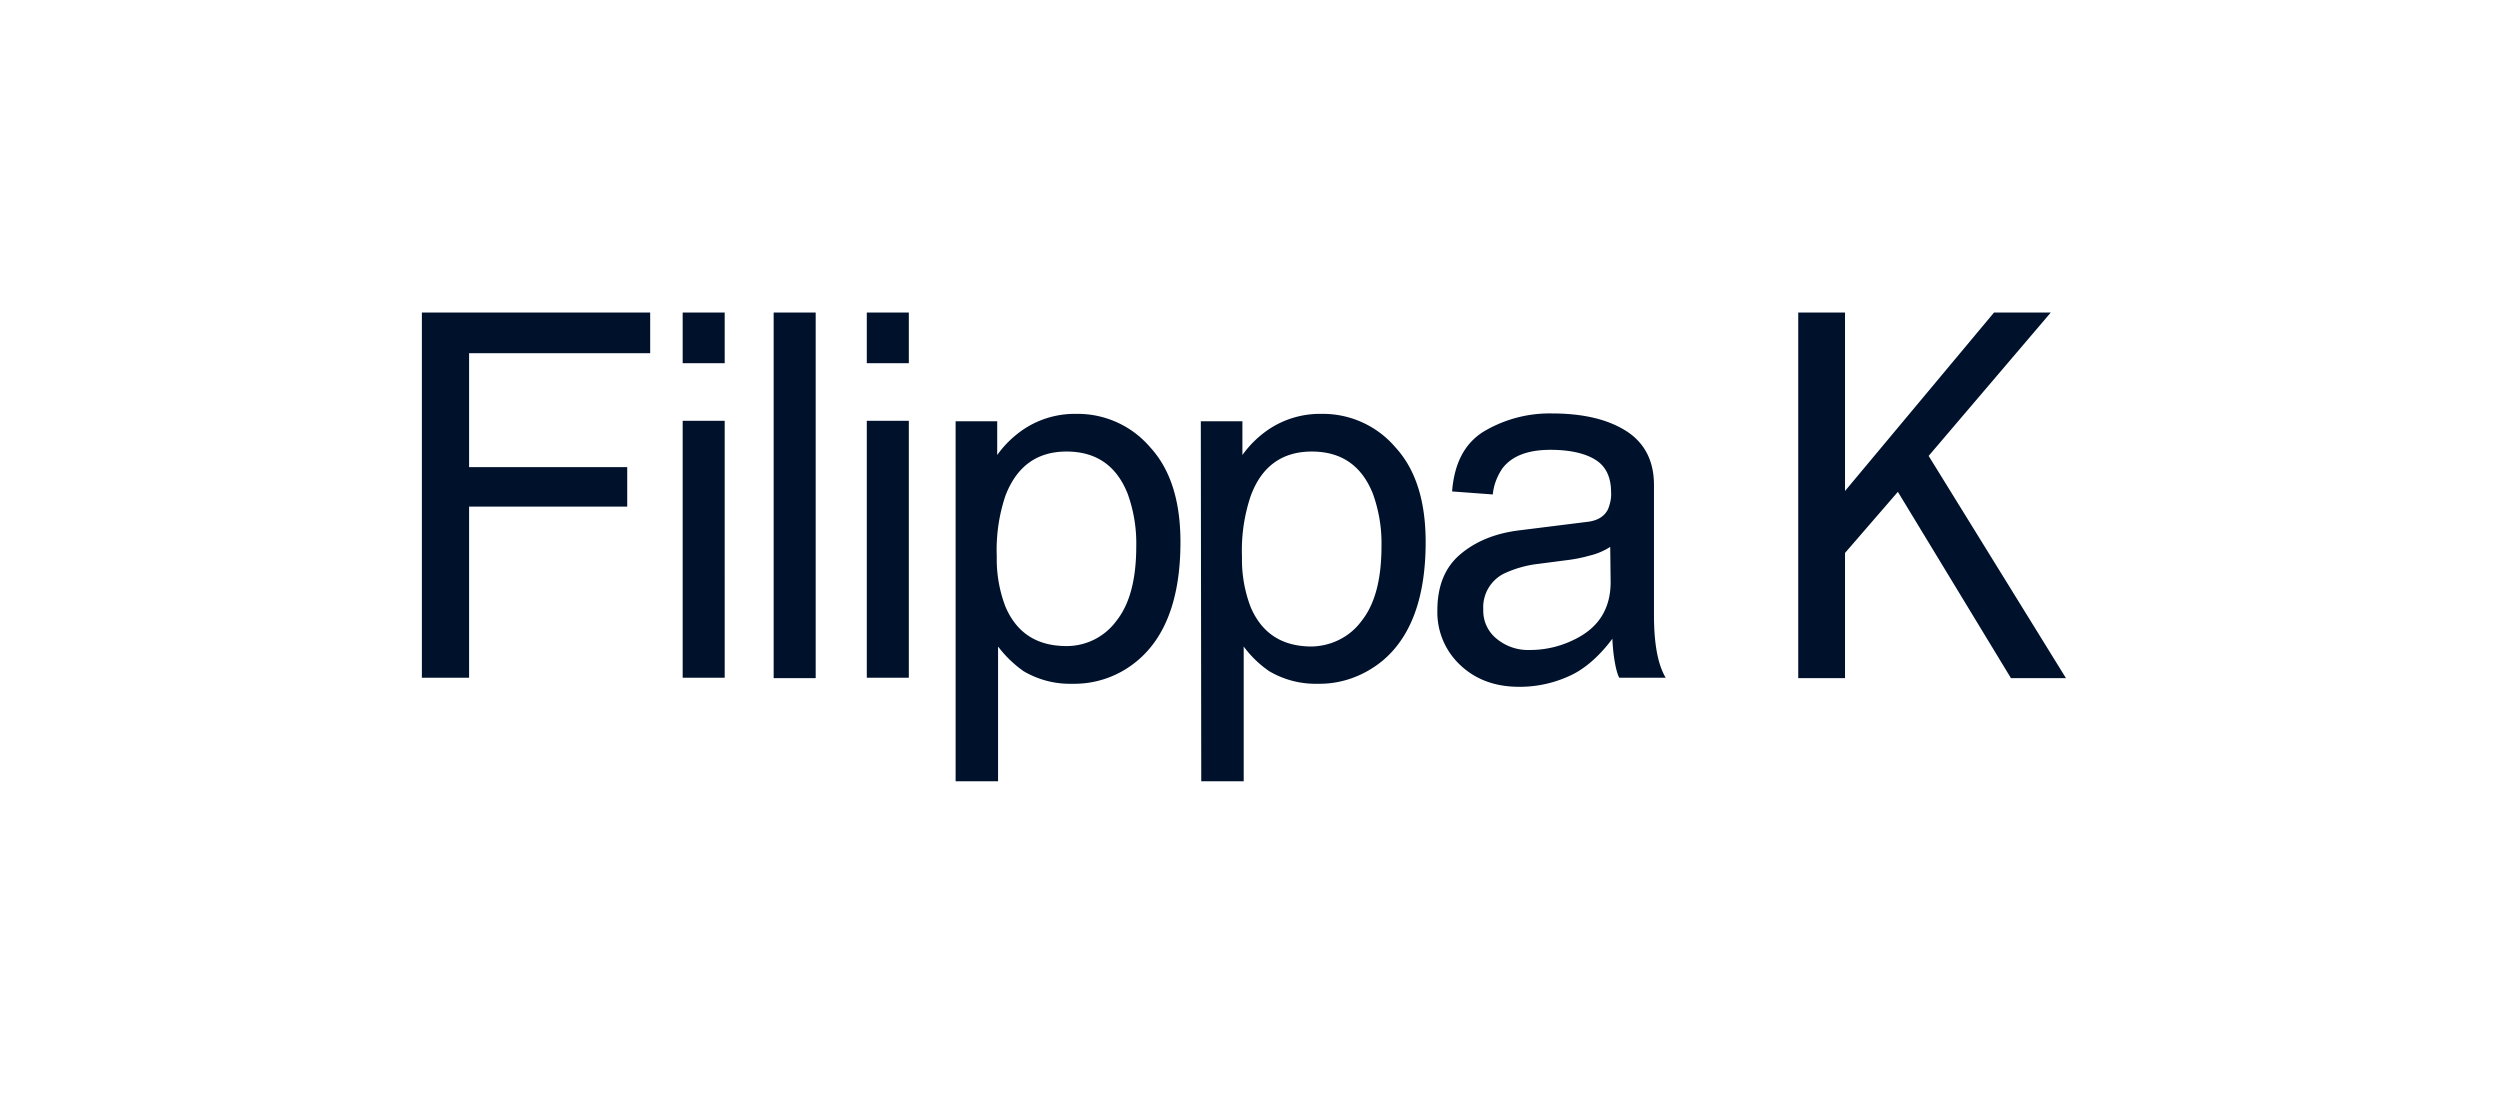
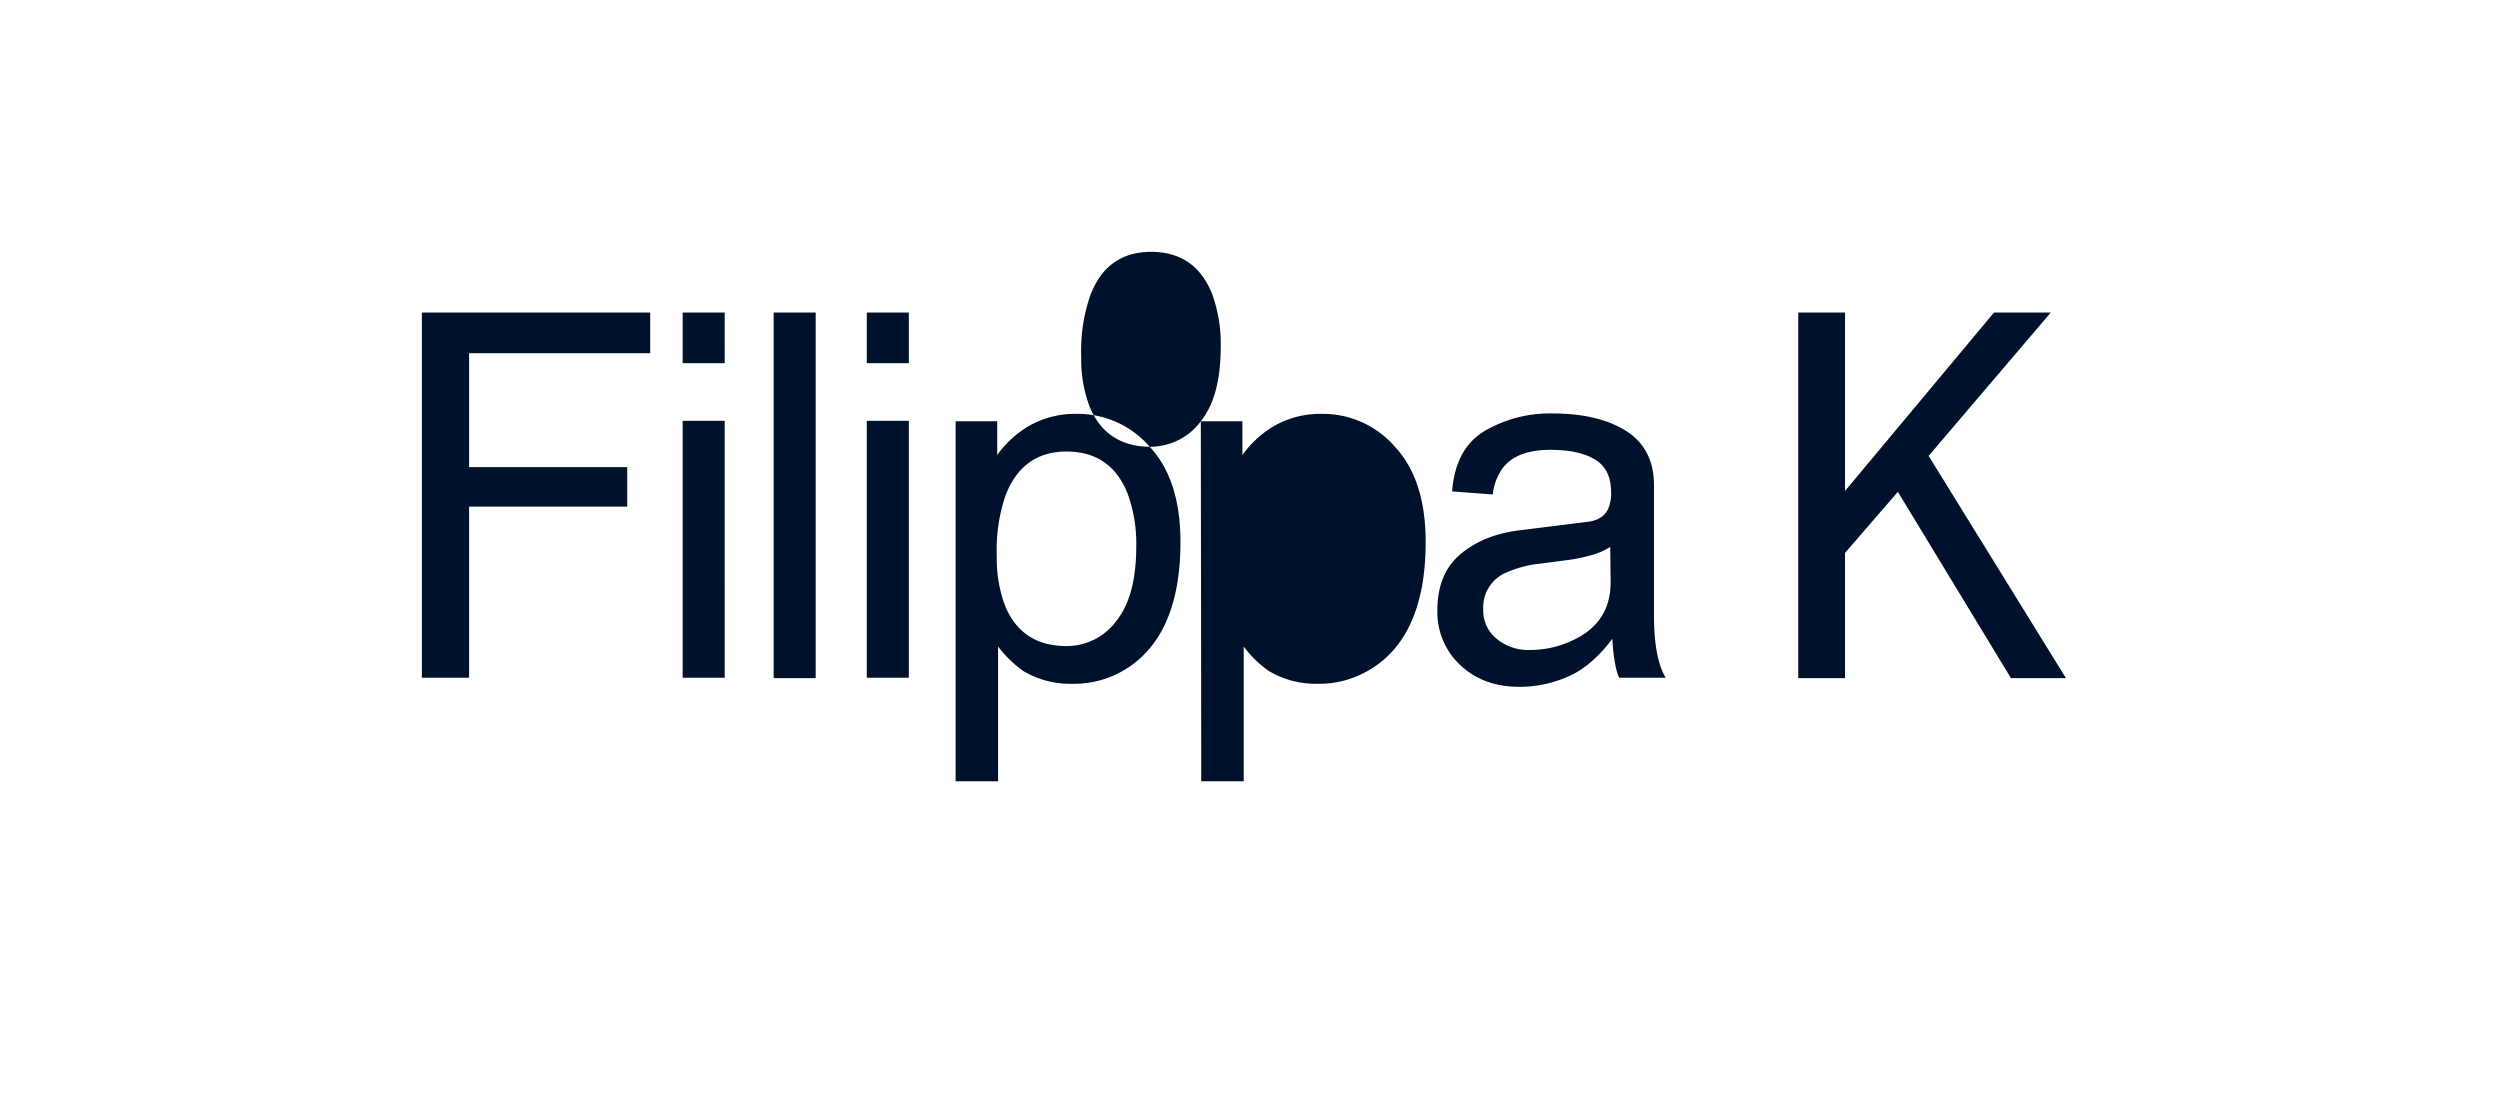
<svg xmlns="http://www.w3.org/2000/svg" fill="#00112C" viewBox="0 0 160 70" width="841.143" height="368">
-   <path d="M30.022 22.606v7.292h10.12v2.524h-10.12v10.951H27V20h14.612v2.606zM49.514 43.401V20h2.69v23.401zM46.38 26.932h-2.689v16.441h2.69zM58.165 26.932h-2.69v16.441h2.69zM123.433 29.178 131.252 20h-3.633l-9.538 11.423V20h-2.994v23.401h2.994v-8.013l3.383-3.91 7.237 11.923h3.521zM76.852 26.96h2.662v2.162a6.6 6.6 0 0 1 1.802-1.72 5.9 5.9 0 0 1 3.272-.914 6.09 6.09 0 0 1 4.713 2.135c1.303 1.414 1.941 3.438 1.941 6.072 0 3.549-.943 6.1-2.8 7.625-1.165.942-2.606 1.47-4.104 1.441a5.84 5.84 0 0 1-3.105-.803 6.8 6.8 0 0 1-1.636-1.581V50H76.88zM87.14 39.74c.86-1.081 1.275-2.662 1.275-4.797a9.3 9.3 0 0 0-.554-3.354c-.721-1.803-2.024-2.69-3.91-2.69-1.885 0-3.216.943-3.91 2.856a10.9 10.9 0 0 0-.554 3.882 8.5 8.5 0 0 0 .555 3.216c.72 1.691 2.024 2.523 3.91 2.523 1.247-.028 2.44-.61 3.188-1.636M61.159 26.96h2.662v2.162a6.6 6.6 0 0 1 1.802-1.72 5.9 5.9 0 0 1 3.272-.914 6.09 6.09 0 0 1 4.713 2.135c1.303 1.414 1.941 3.438 1.941 6.072 0 3.549-.943 6.1-2.8 7.625a6.26 6.26 0 0 1-4.131 1.441 5.84 5.84 0 0 1-3.106-.803 7.4 7.4 0 0 1-1.636-1.581V50H61.16zM71.446 39.74c.86-1.081 1.275-2.662 1.275-4.797a9.3 9.3 0 0 0-.555-3.354c-.72-1.803-2.024-2.69-3.909-2.69q-2.828 0-3.91 2.828a10.9 10.9 0 0 0-.554 3.882 8.5 8.5 0 0 0 .555 3.216c.72 1.691 2.024 2.523 3.909 2.523a3.94 3.94 0 0 0 3.189-1.608M105.854 39.353v-8.318c0-1.552-.61-2.717-1.802-3.466-1.192-.748-2.773-1.109-4.741-1.109a8.24 8.24 0 0 0-4.409 1.192c-1.164.75-1.83 1.997-1.968 3.8l2.606.193c.055-.61.277-1.164.61-1.663.61-.805 1.636-1.193 3.078-1.193 1.247 0 2.218.222 2.883.638q.998.624.998 2.08c.028.36-.055.72-.194 1.08-.222.444-.638.722-1.275.805l-4.437.554c-1.552.195-2.8.721-3.77 1.553s-1.442 2.024-1.442 3.577a4.63 4.63 0 0 0 1.47 3.493c.97.915 2.218 1.387 3.77 1.387a7.6 7.6 0 0 0 3.494-.832c1.053-.555 1.913-1.497 2.467-2.246.056 1.359.305 2.301.444 2.495h2.967c-.444-.748-.749-1.968-.749-4.02m-2.773-2.107c0 1.719-.776 2.939-2.329 3.688a6.35 6.35 0 0 1-2.855.665 3.14 3.14 0 0 1-2.08-.693 2.29 2.29 0 0 1-.887-1.886 2.41 2.41 0 0 1 1.303-2.3 7.1 7.1 0 0 1 2.274-.639l1.691-.221a9.6 9.6 0 0 0 1.553-.305c.471-.111.915-.305 1.303-.555zM46.38 20h-2.689v3.244h2.69zM58.165 20h-2.69v3.244h2.69z" />
+   <path d="M30.022 22.606v7.292h10.12v2.524h-10.12v10.951H27V20h14.612v2.606zM49.514 43.401V20h2.69v23.401zM46.38 26.932h-2.689v16.441h2.69zM58.165 26.932h-2.69v16.441h2.69zM123.433 29.178 131.252 20h-3.633l-9.538 11.423V20h-2.994v23.401h2.994v-8.013l3.383-3.91 7.237 11.923h3.521zM76.852 26.96h2.662v2.162a6.6 6.6 0 0 1 1.802-1.72 5.9 5.9 0 0 1 3.272-.914 6.09 6.09 0 0 1 4.713 2.135c1.303 1.414 1.941 3.438 1.941 6.072 0 3.549-.943 6.1-2.8 7.625-1.165.942-2.606 1.47-4.104 1.441a5.84 5.84 0 0 1-3.105-.803 6.8 6.8 0 0 1-1.636-1.581V50H76.88zc.86-1.081 1.275-2.662 1.275-4.797a9.3 9.3 0 0 0-.554-3.354c-.721-1.803-2.024-2.69-3.91-2.69-1.885 0-3.216.943-3.91 2.856a10.9 10.9 0 0 0-.554 3.882 8.5 8.5 0 0 0 .555 3.216c.72 1.691 2.024 2.523 3.91 2.523 1.247-.028 2.44-.61 3.188-1.636M61.159 26.96h2.662v2.162a6.6 6.6 0 0 1 1.802-1.72 5.9 5.9 0 0 1 3.272-.914 6.09 6.09 0 0 1 4.713 2.135c1.303 1.414 1.941 3.438 1.941 6.072 0 3.549-.943 6.1-2.8 7.625a6.26 6.26 0 0 1-4.131 1.441 5.84 5.84 0 0 1-3.106-.803 7.4 7.4 0 0 1-1.636-1.581V50H61.16zM71.446 39.74c.86-1.081 1.275-2.662 1.275-4.797a9.3 9.3 0 0 0-.555-3.354c-.72-1.803-2.024-2.69-3.909-2.69q-2.828 0-3.91 2.828a10.9 10.9 0 0 0-.554 3.882 8.5 8.5 0 0 0 .555 3.216c.72 1.691 2.024 2.523 3.909 2.523a3.94 3.94 0 0 0 3.189-1.608M105.854 39.353v-8.318c0-1.552-.61-2.717-1.802-3.466-1.192-.748-2.773-1.109-4.741-1.109a8.24 8.24 0 0 0-4.409 1.192c-1.164.75-1.83 1.997-1.968 3.8l2.606.193c.055-.61.277-1.164.61-1.663.61-.805 1.636-1.193 3.078-1.193 1.247 0 2.218.222 2.883.638q.998.624.998 2.08c.028.36-.055.72-.194 1.08-.222.444-.638.722-1.275.805l-4.437.554c-1.552.195-2.8.721-3.77 1.553s-1.442 2.024-1.442 3.577a4.63 4.63 0 0 0 1.47 3.493c.97.915 2.218 1.387 3.77 1.387a7.6 7.6 0 0 0 3.494-.832c1.053-.555 1.913-1.497 2.467-2.246.056 1.359.305 2.301.444 2.495h2.967c-.444-.748-.749-1.968-.749-4.02m-2.773-2.107c0 1.719-.776 2.939-2.329 3.688a6.35 6.35 0 0 1-2.855.665 3.14 3.14 0 0 1-2.08-.693 2.29 2.29 0 0 1-.887-1.886 2.41 2.41 0 0 1 1.303-2.3 7.1 7.1 0 0 1 2.274-.639l1.691-.221a9.6 9.6 0 0 0 1.553-.305c.471-.111.915-.305 1.303-.555zM46.38 20h-2.689v3.244h2.69zM58.165 20h-2.69v3.244h2.69z" />
</svg>